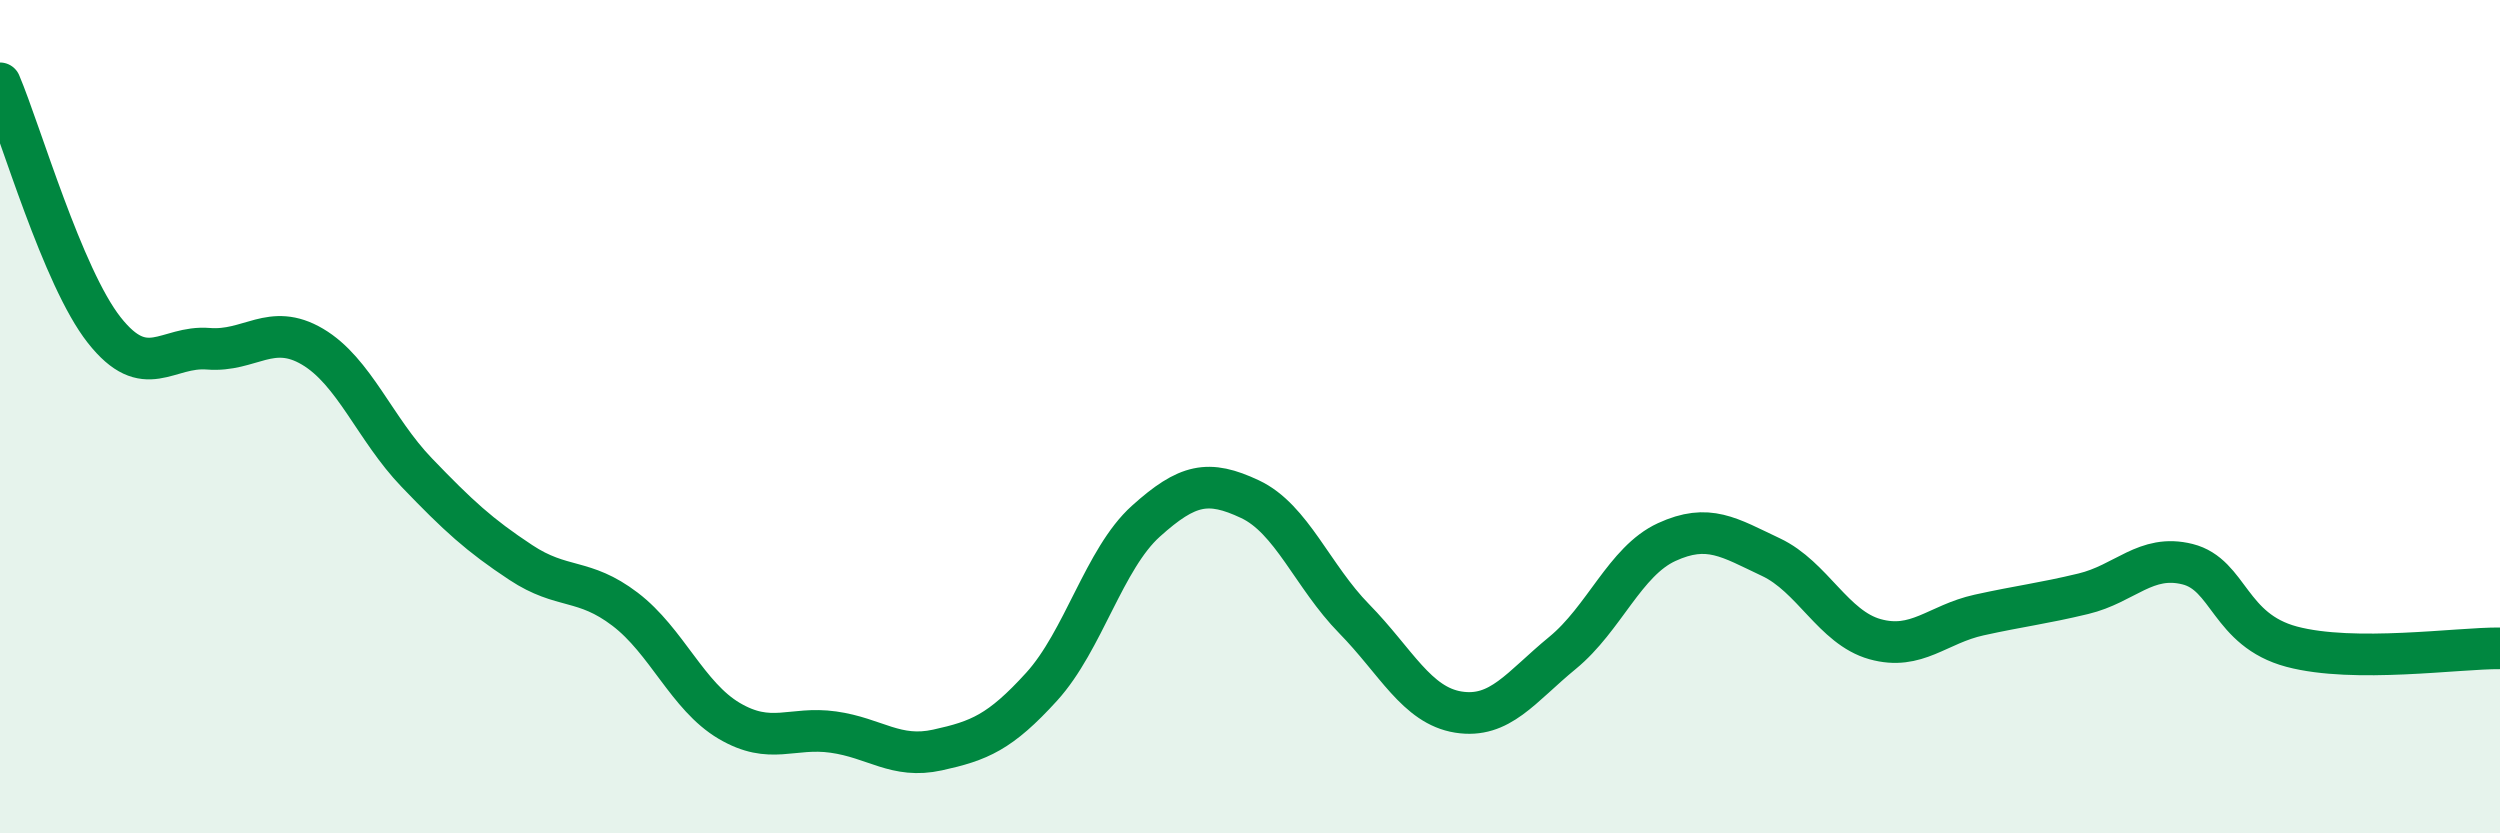
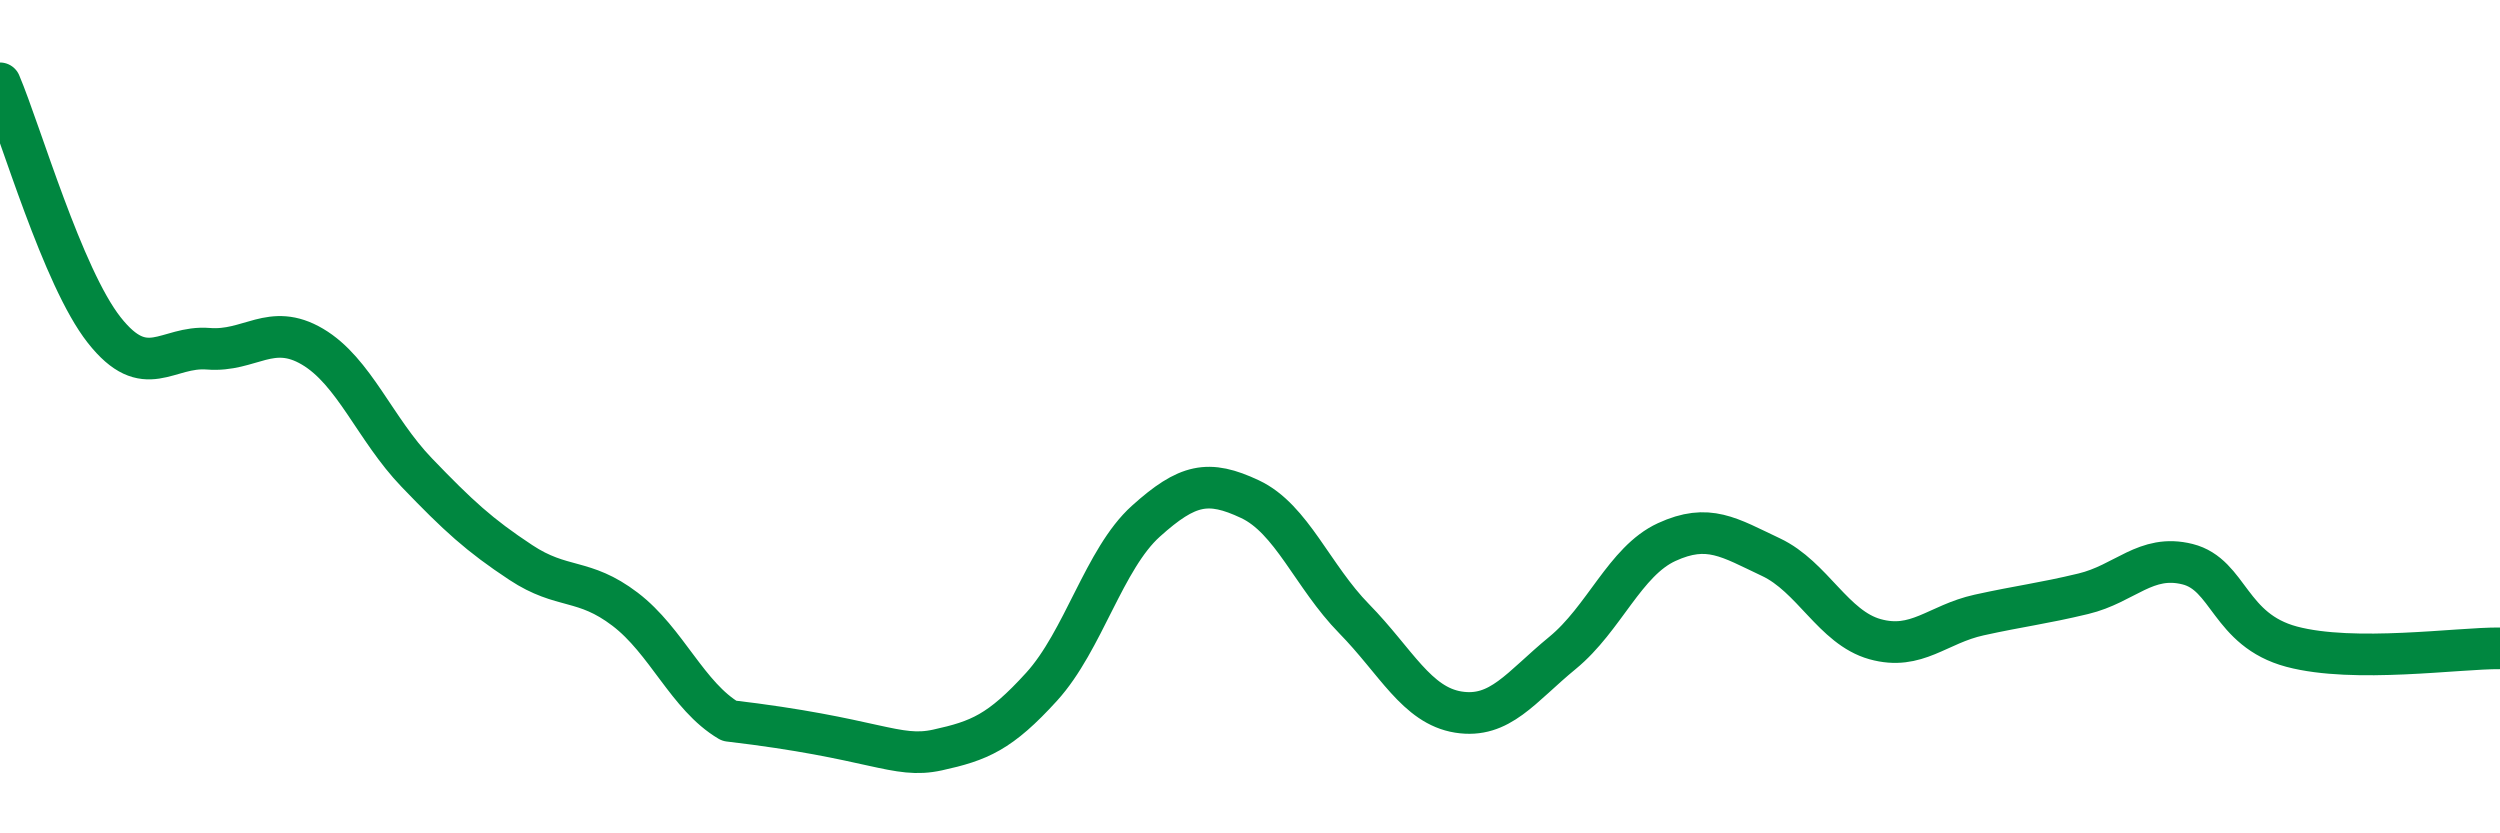
<svg xmlns="http://www.w3.org/2000/svg" width="60" height="20" viewBox="0 0 60 20">
-   <path d="M 0,2 C 0.5,3.18 1.5,6.65 2.5,7.92 C 3.5,9.19 4,8.29 5,8.37 C 6,8.45 6.5,7.73 7.5,8.32 C 8.5,8.91 9,10.3 10,11.34 C 11,12.38 11.5,12.84 12.5,13.5 C 13.5,14.16 14,13.86 15,14.62 C 16,15.38 16.5,16.71 17.5,17.3 C 18.5,17.89 19,17.43 20,17.57 C 21,17.71 21.5,18.22 22.5,18 C 23.5,17.78 24,17.58 25,16.48 C 26,15.38 26.5,13.41 27.5,12.51 C 28.5,11.61 29,11.51 30,11.98 C 31,12.45 31.5,13.83 32.5,14.85 C 33.5,15.87 34,16.93 35,17.09 C 36,17.25 36.5,16.49 37.5,15.67 C 38.5,14.85 39,13.47 40,13.01 C 41,12.55 41.5,12.9 42.5,13.37 C 43.5,13.84 44,15.06 45,15.34 C 46,15.62 46.5,14.98 47.5,14.76 C 48.5,14.54 49,14.49 50,14.25 C 51,14.01 51.5,13.29 52.5,13.54 C 53.5,13.79 53.5,15.12 55,15.52 C 56.5,15.92 59,15.55 60,15.56L60 20L0 20Z" fill="#008740" opacity="0.1" stroke-linecap="round" stroke-linejoin="round" />
-   <path d="M 0,2 C 0.5,3.18 1.5,6.65 2.5,7.92 C 3.5,9.19 4,8.29 5,8.37 C 6,8.45 6.5,7.73 7.5,8.32 C 8.5,8.91 9,10.3 10,11.34 C 11,12.38 11.5,12.84 12.5,13.5 C 13.5,14.16 14,13.86 15,14.62 C 16,15.38 16.5,16.71 17.5,17.3 C 18.5,17.89 19,17.43 20,17.57 C 21,17.71 21.5,18.22 22.5,18 C 23.5,17.78 24,17.58 25,16.48 C 26,15.38 26.5,13.41 27.5,12.51 C 28.5,11.61 29,11.51 30,11.98 C 31,12.45 31.5,13.83 32.5,14.85 C 33.5,15.87 34,16.93 35,17.09 C 36,17.25 36.5,16.49 37.5,15.67 C 38.5,14.85 39,13.47 40,13.01 C 41,12.55 41.5,12.9 42.5,13.37 C 43.5,13.84 44,15.06 45,15.34 C 46,15.62 46.5,14.98 47.5,14.76 C 48.5,14.54 49,14.49 50,14.25 C 51,14.01 51.5,13.29 52.5,13.54 C 53.5,13.79 53.5,15.12 55,15.52 C 56.5,15.92 59,15.55 60,15.56" stroke="#008740" stroke-width="1" fill="none" stroke-linecap="round" stroke-linejoin="round" />
+   <path d="M 0,2 C 0.5,3.18 1.5,6.65 2.5,7.92 C 3.5,9.19 4,8.29 5,8.37 C 6,8.45 6.5,7.73 7.5,8.32 C 8.5,8.91 9,10.3 10,11.34 C 11,12.38 11.5,12.84 12.5,13.5 C 13.5,14.16 14,13.86 15,14.62 C 16,15.38 16.5,16.71 17.5,17.3 C 21,17.71 21.5,18.22 22.5,18 C 23.5,17.78 24,17.58 25,16.48 C 26,15.38 26.5,13.41 27.5,12.51 C 28.5,11.61 29,11.51 30,11.98 C 31,12.45 31.5,13.83 32.5,14.85 C 33.5,15.87 34,16.93 35,17.09 C 36,17.25 36.5,16.49 37.5,15.67 C 38.5,14.85 39,13.47 40,13.01 C 41,12.55 41.5,12.9 42.5,13.37 C 43.5,13.84 44,15.06 45,15.34 C 46,15.62 46.5,14.98 47.5,14.76 C 48.5,14.54 49,14.49 50,14.25 C 51,14.01 51.5,13.29 52.5,13.54 C 53.5,13.79 53.5,15.12 55,15.52 C 56.5,15.92 59,15.55 60,15.56" stroke="#008740" stroke-width="1" fill="none" stroke-linecap="round" stroke-linejoin="round" />
</svg>